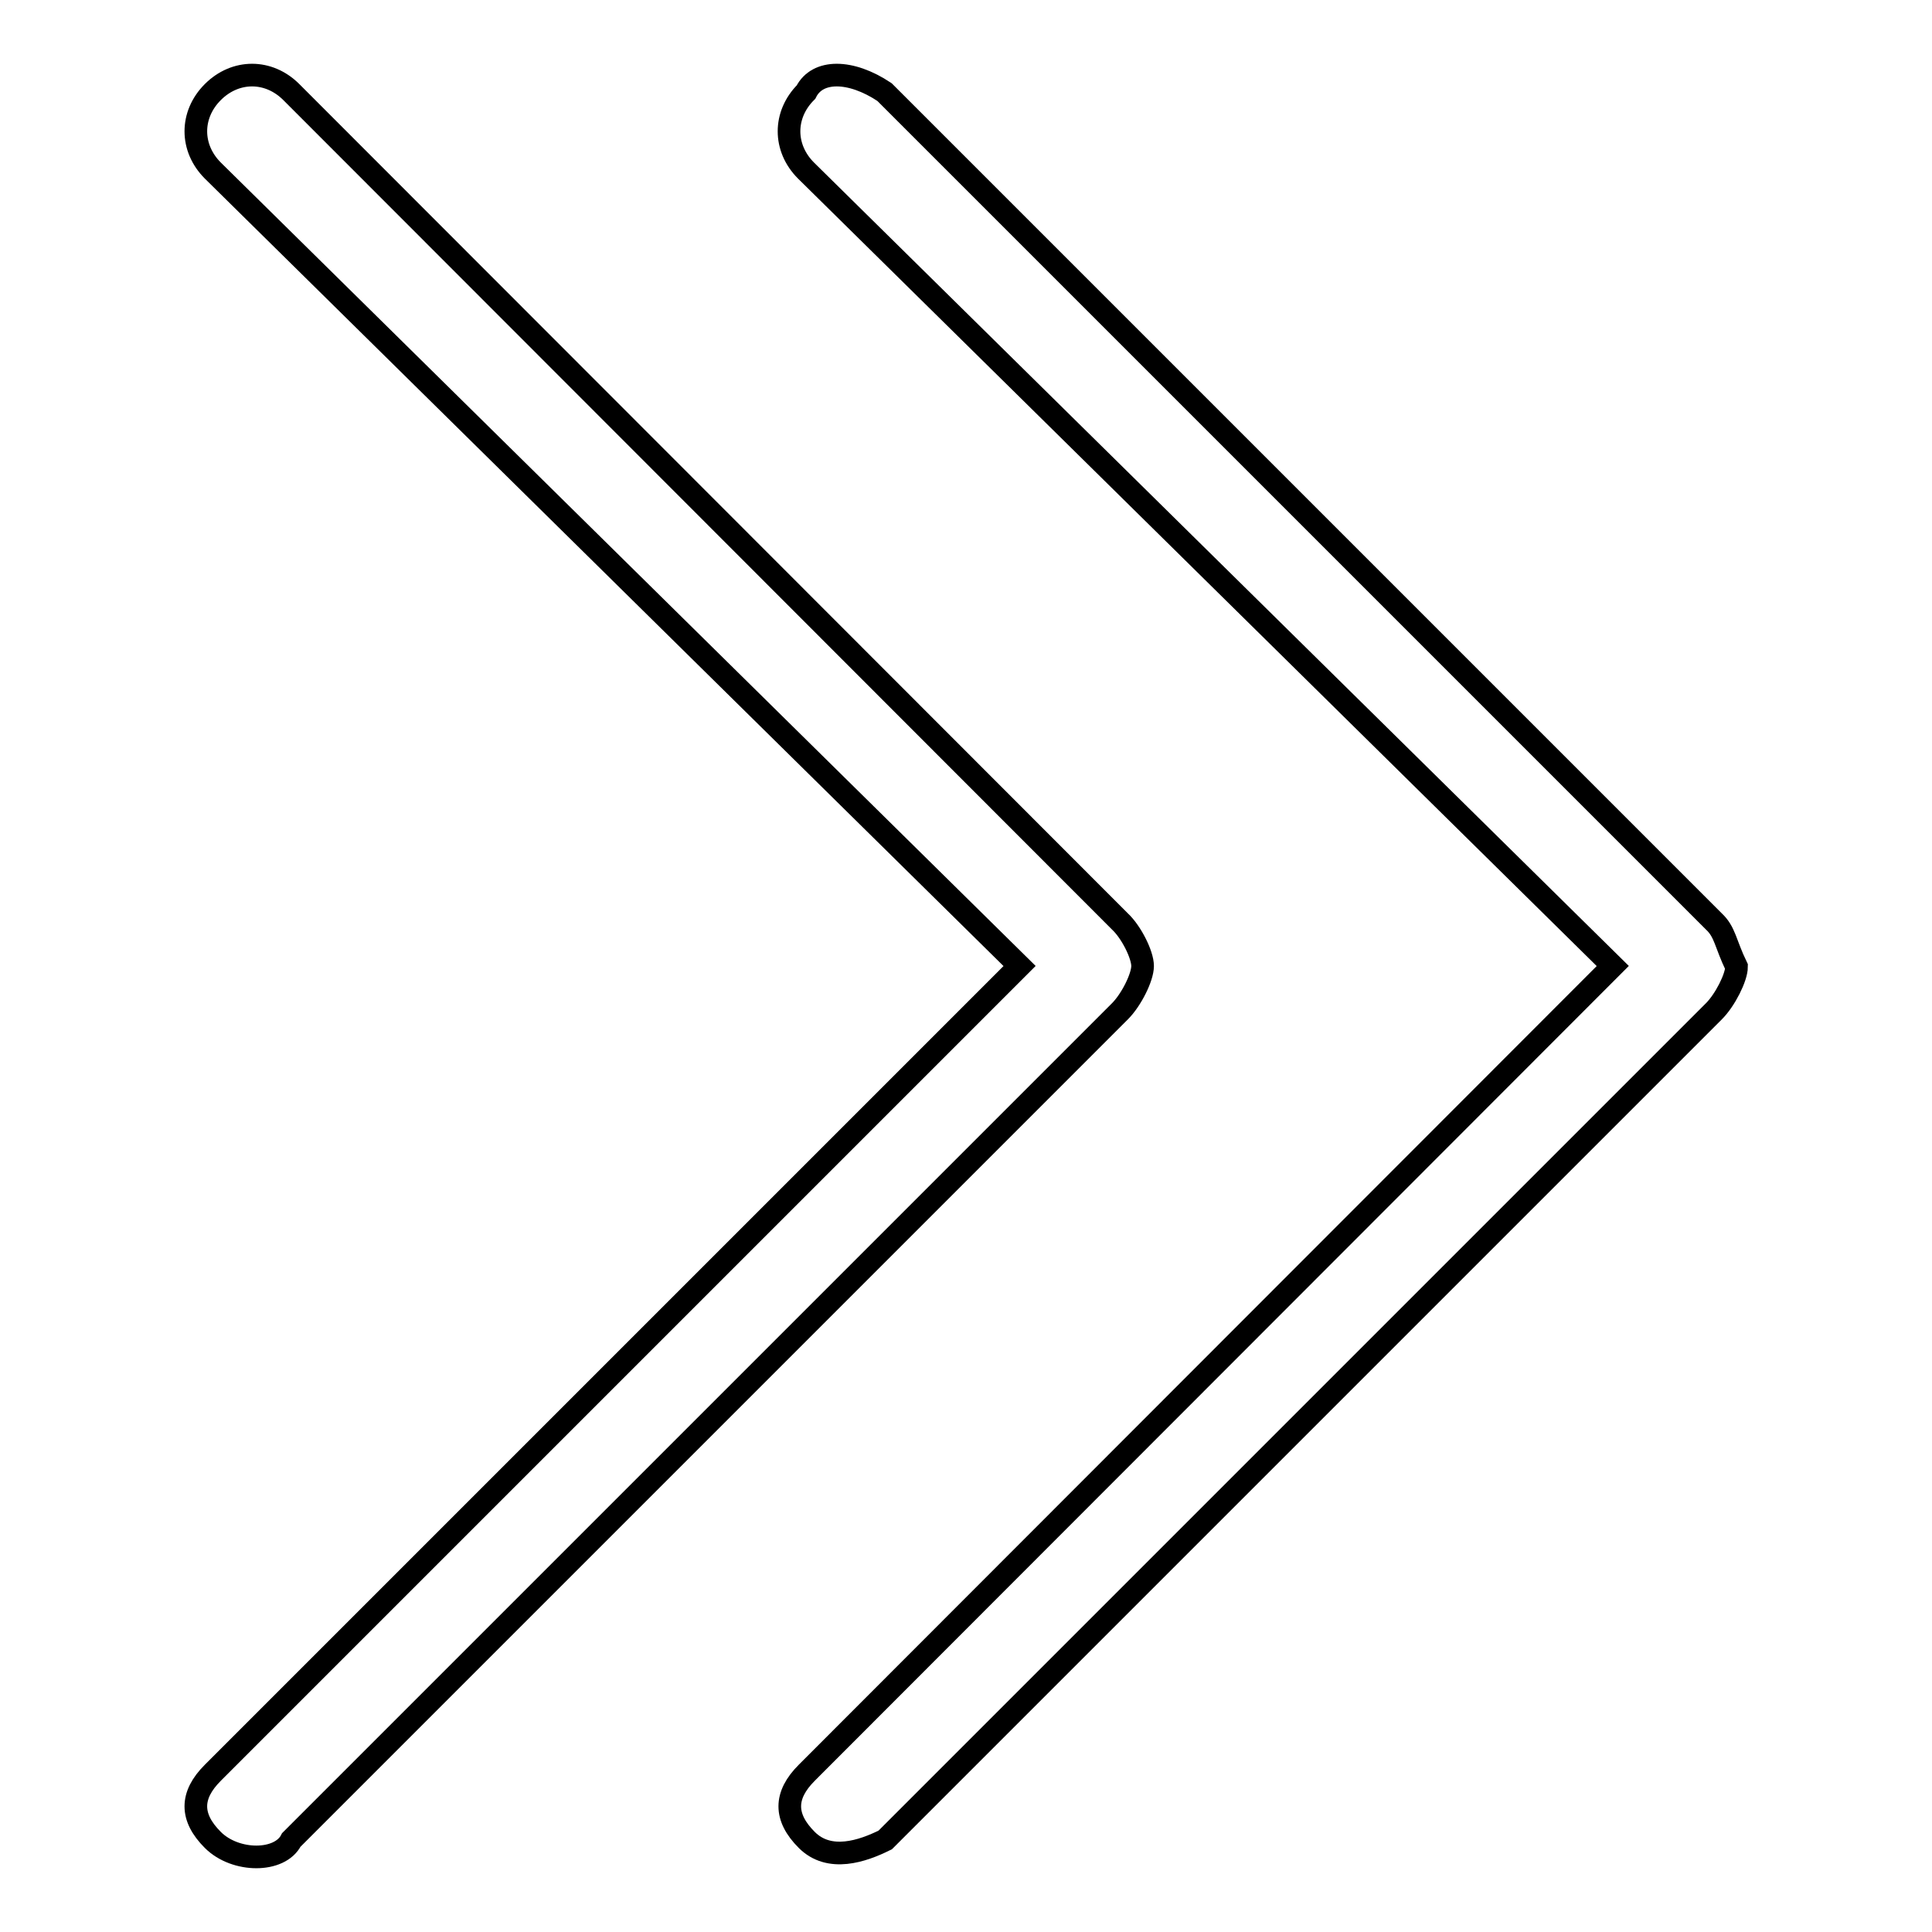
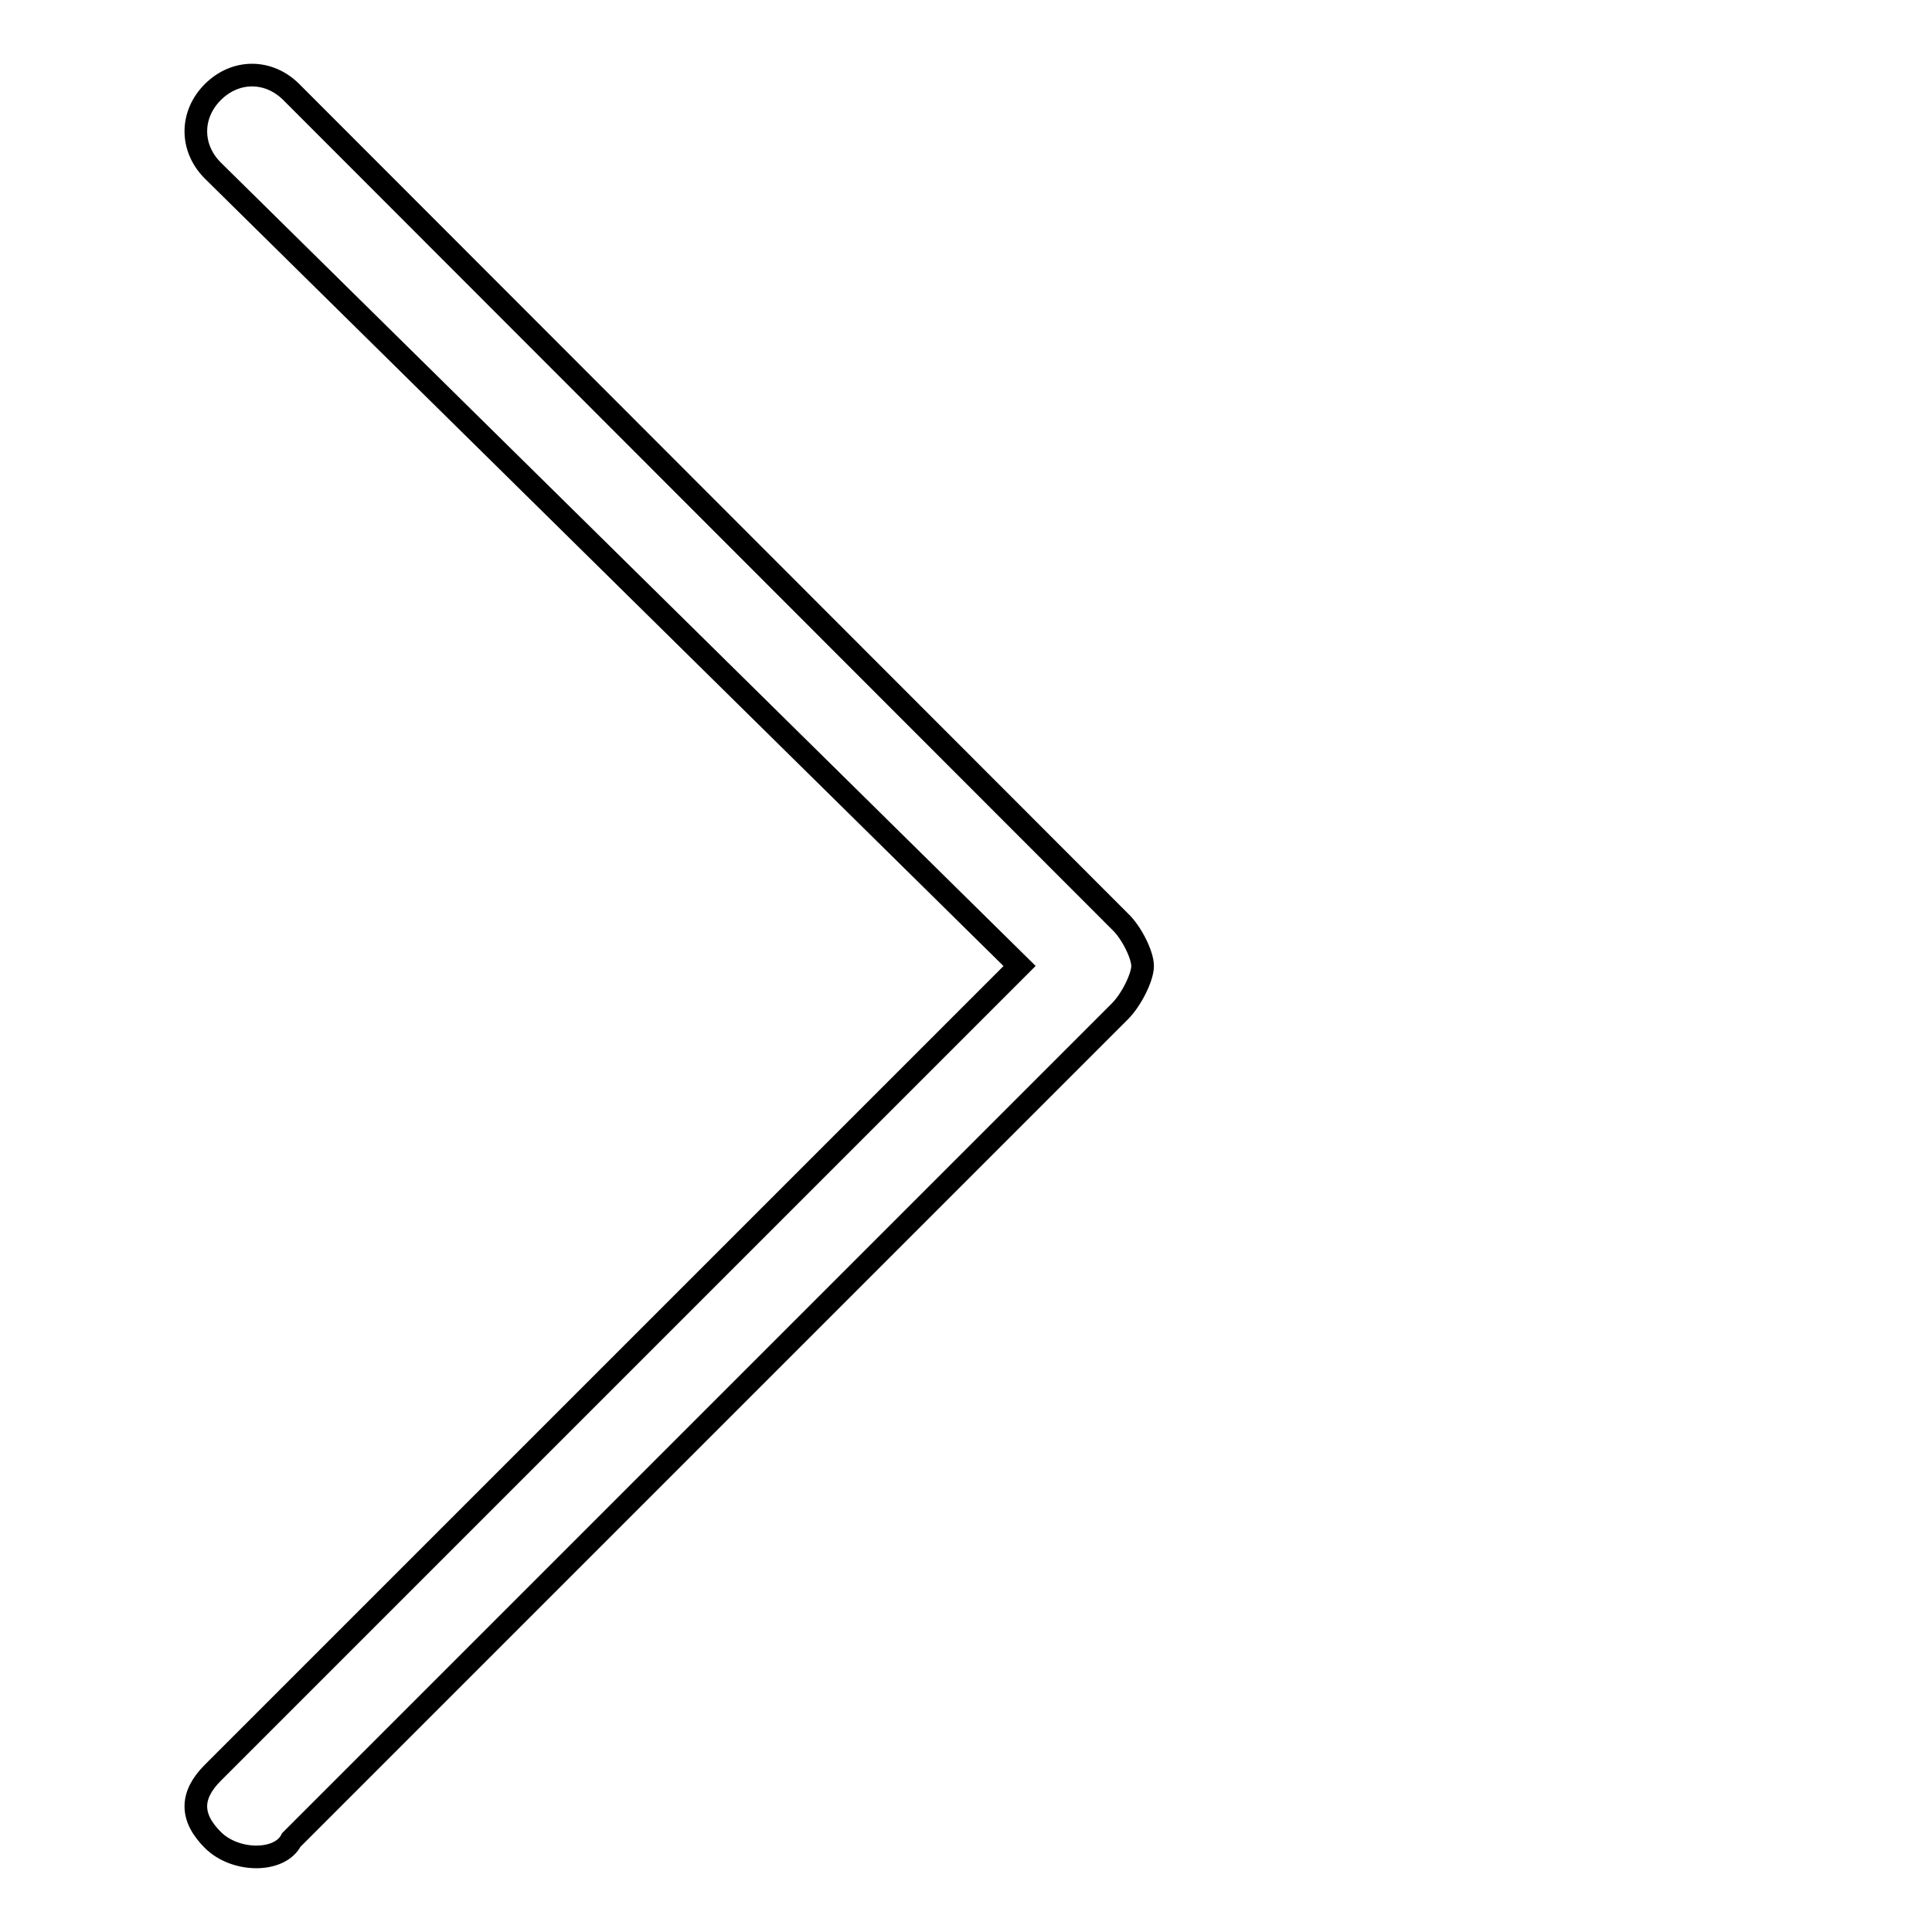
<svg xmlns="http://www.w3.org/2000/svg" version="1.1" x="0px" y="0px" viewBox="0 0 256 256" enable-background="new 0 0 256 256" xml:space="preserve">
  <g>
    <g>
-       <path stroke-width="3" fill-opacity="0" stroke="#000000" d="M227.1,122.1L117.2,12.2c-4.5-3-8.9-3-10.4,0c-3,3-3,7.4,0,10.4L213.7,128L106.9,234.9c-3,3-3,5.9,0,8.9c3,3,7.4,1.5,10.4,0l109.8-109.8c1.5-1.5,3-4.5,3-5.9C228.6,125,228.6,123.5,227.1,122.1z" />
      <path stroke-width="3" fill-opacity="0" stroke="#000000" d="M151.4,128c0-1.5-1.5-4.5-3-5.9L38.6,12.2c-3-3-7.4-3-10.4,0c-3,3-3,7.4,0,10.4L135.1,128L28.2,234.9c-3,3-3,5.9,0,8.9c3,3,8.9,3,10.4,0l109.8-109.8C149.9,132.5,151.4,129.5,151.4,128z" />
    </g>
  </g>
</svg>